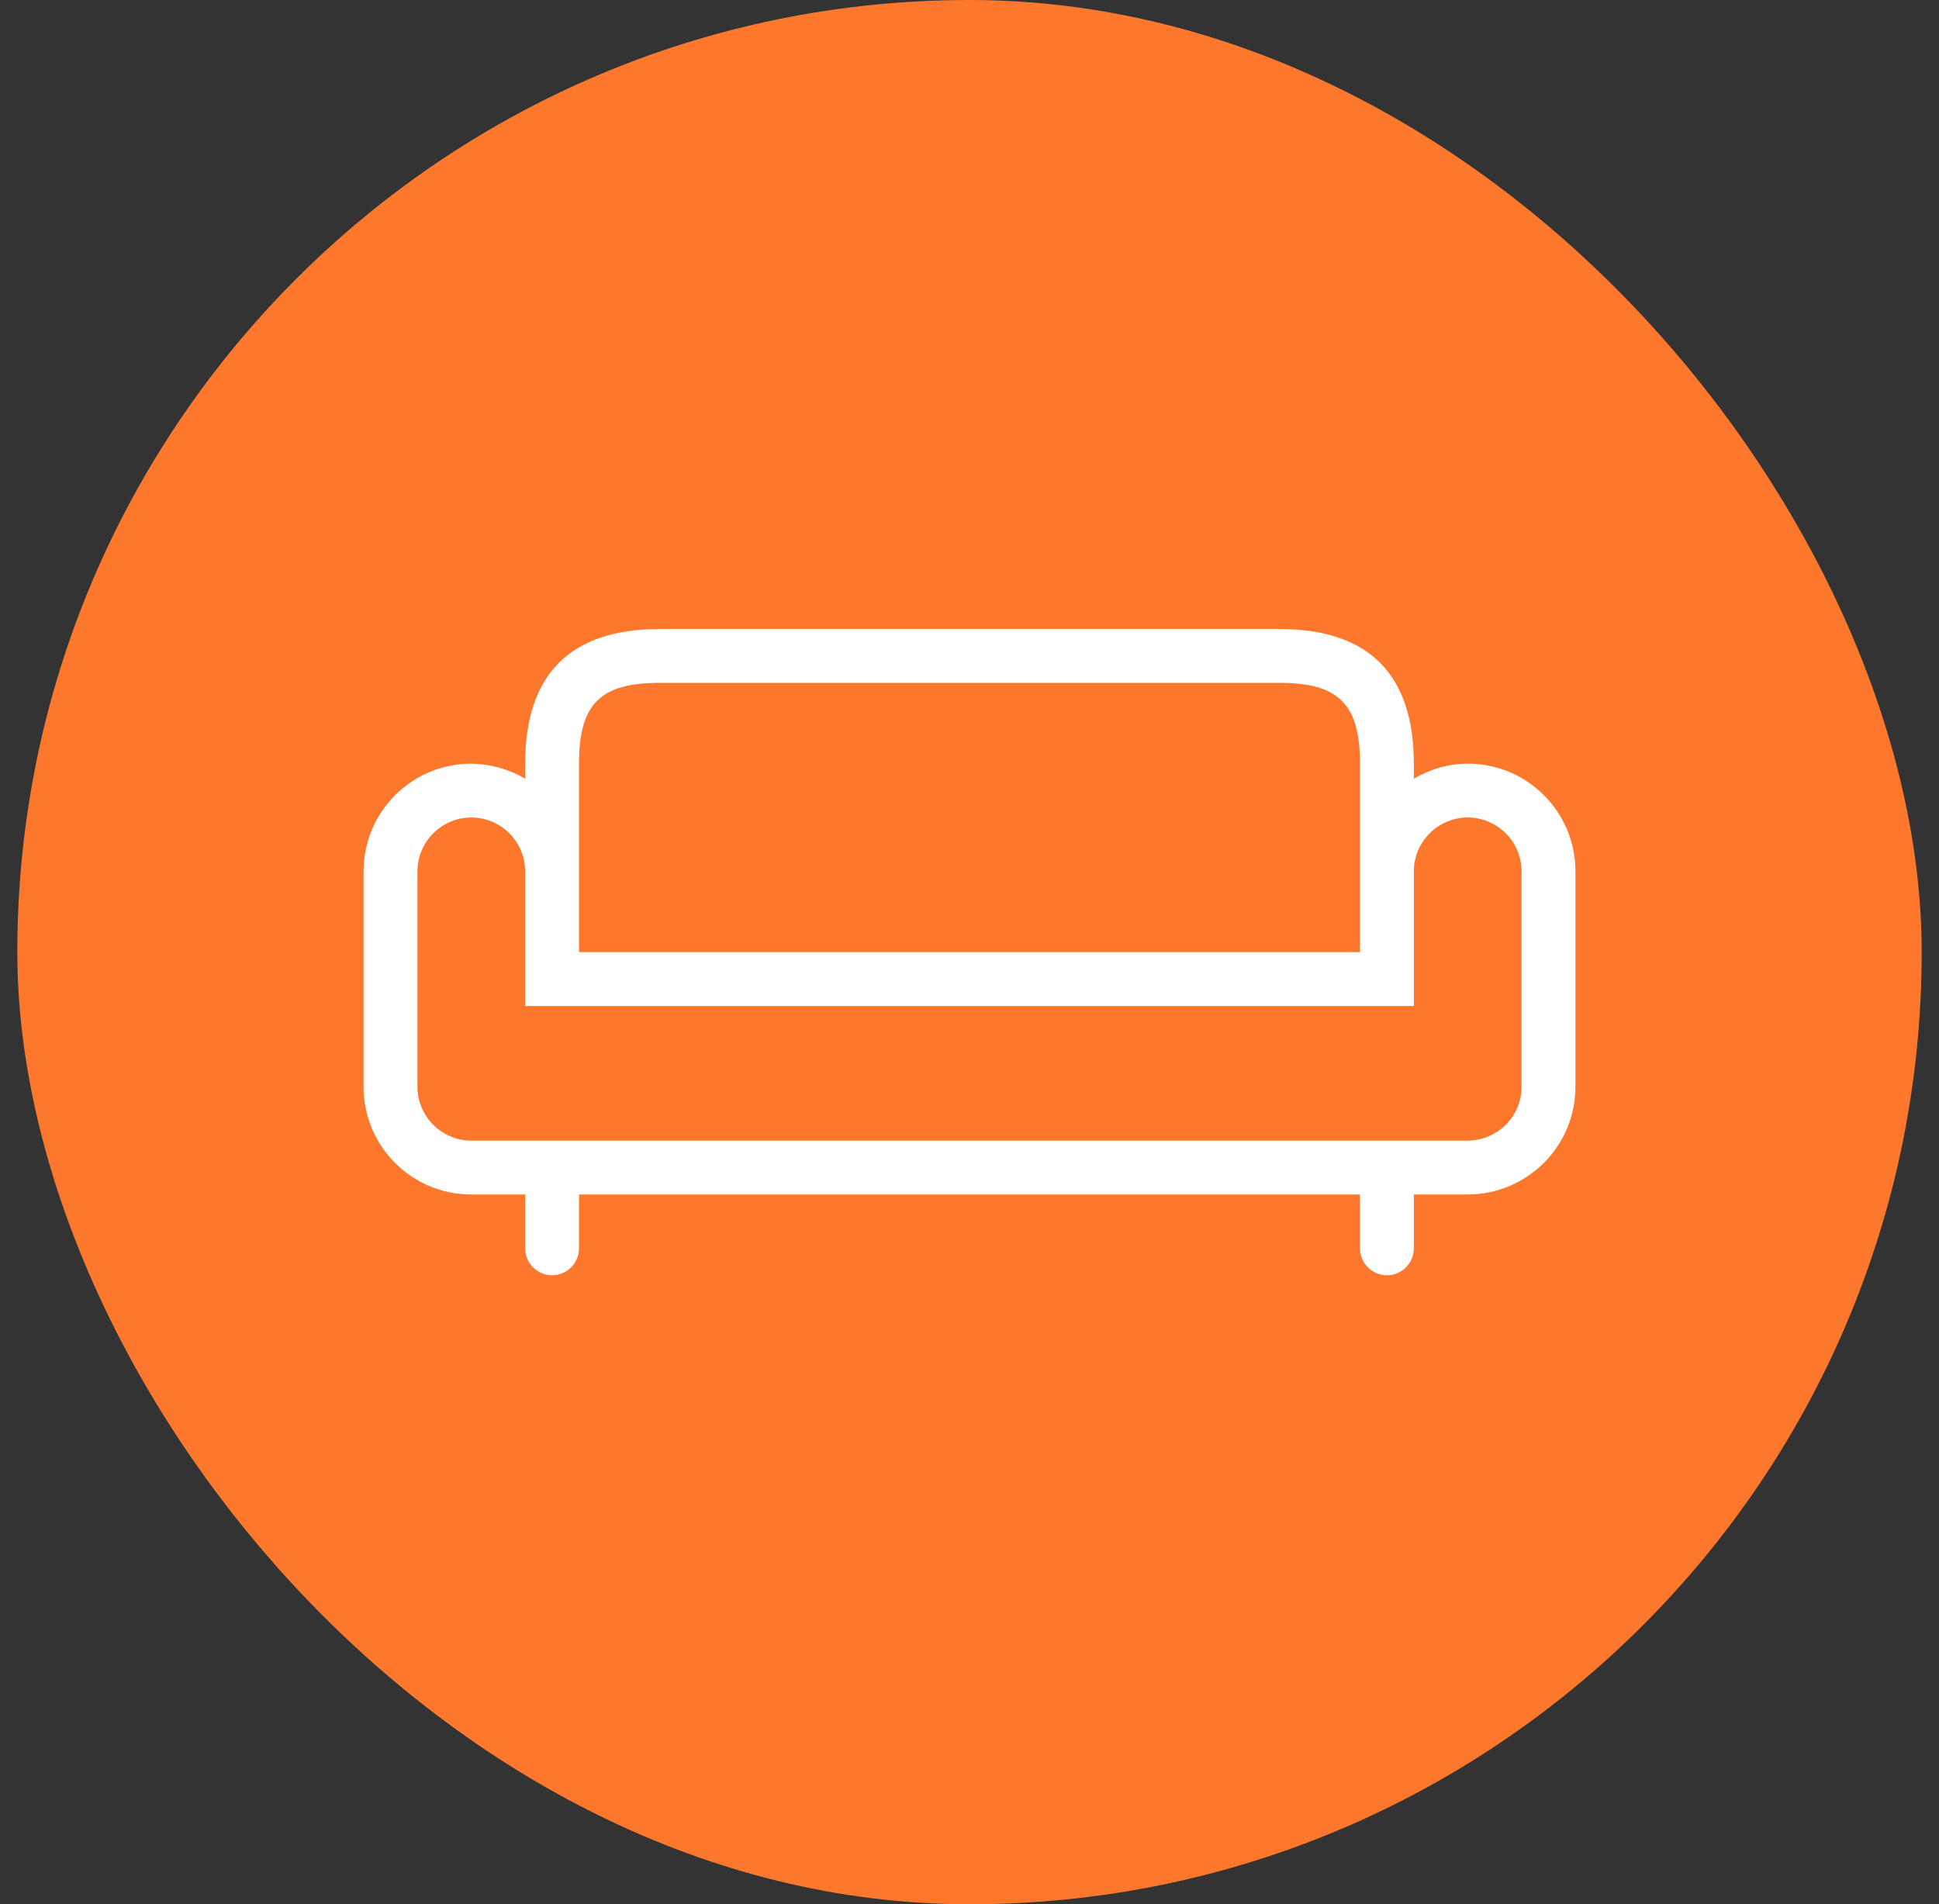
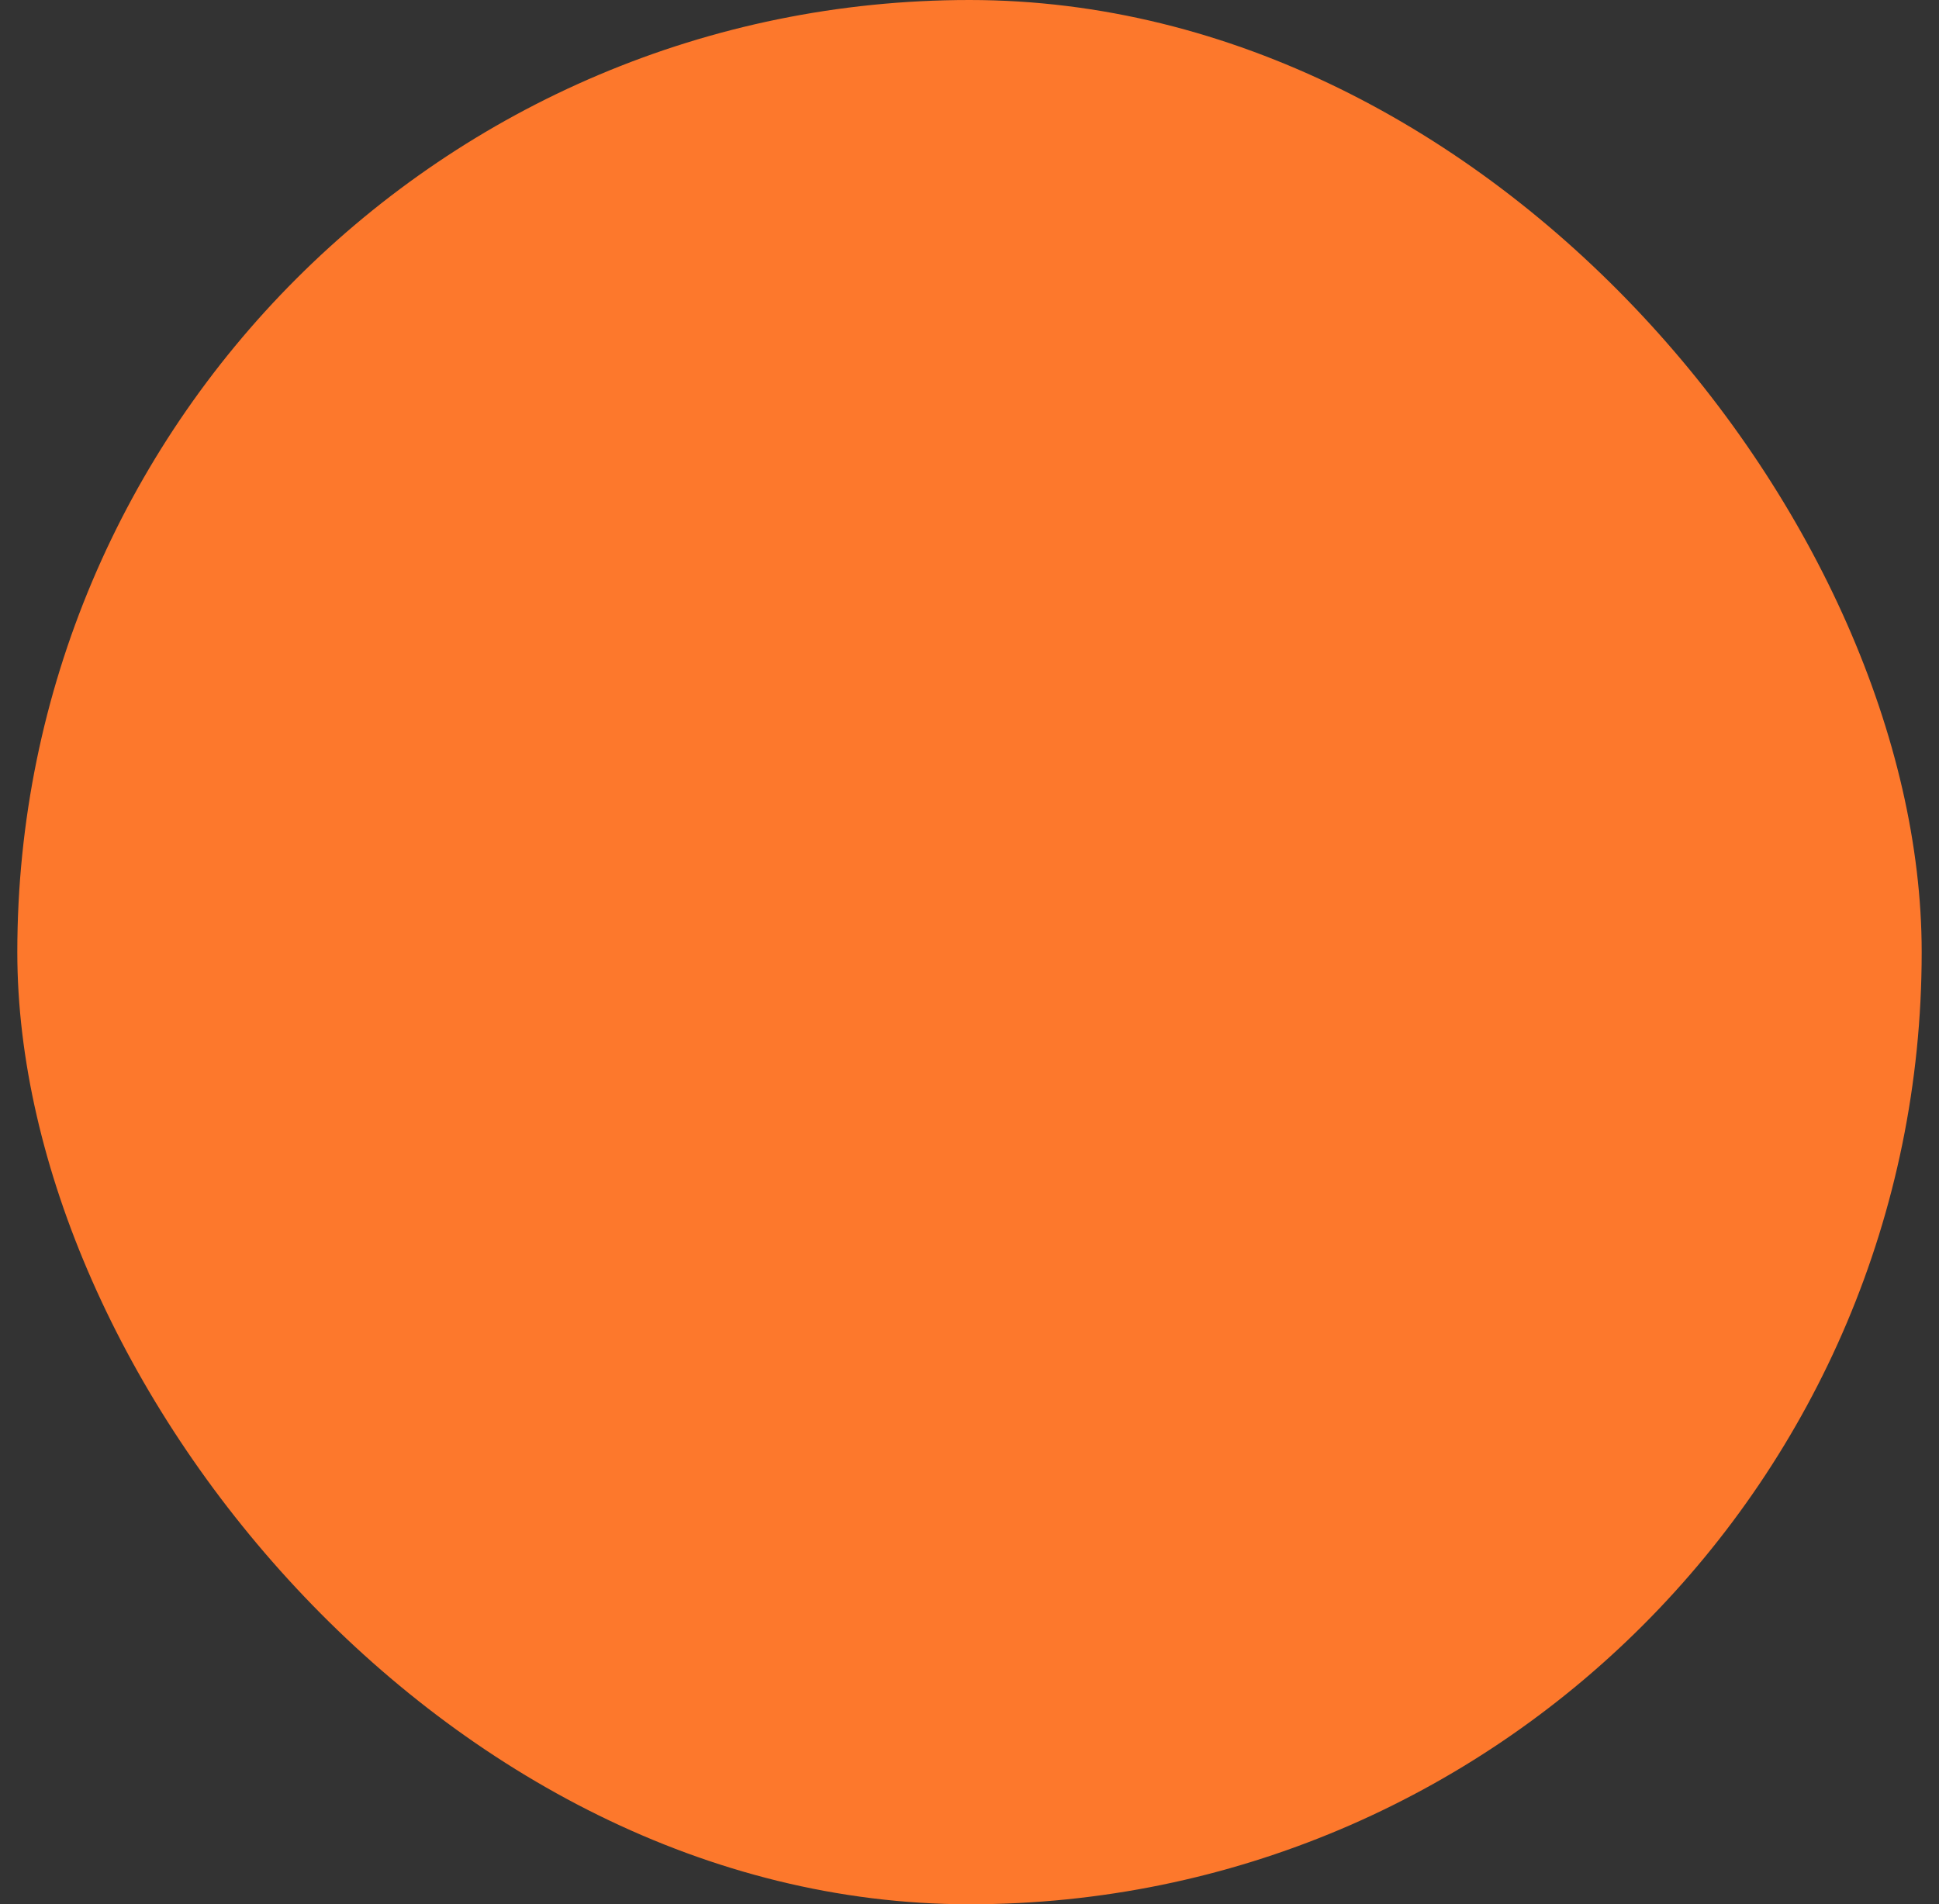
<svg xmlns="http://www.w3.org/2000/svg" width="56" height="55" viewBox="0 0 56 55" fill="none">
  <rect x="0" y="0" width="56" height="55" fill="#333333" stroke="none" />
  <rect x="0.5" width="55" height="55" rx="27.5" fill="#FD782C" />
-   <path d="M42.389 22.056C41.844 22.056 41.308 22.211 40.833 22.491V22.056C40.833 19.473 39.527 18.167 36.944 18.167H19.055C16.473 18.167 15.167 19.473 15.167 22.056V22.491C14.695 22.213 14.159 22.063 13.611 22.056C11.892 22.056 10.5 23.448 10.5 25.167V31.389C10.5 33.108 11.892 34.5 13.611 34.5H15.167V36.056C15.167 36.483 15.517 36.833 15.944 36.833C16.372 36.833 16.722 36.483 16.722 36.056V34.5H39.278V36.056C39.278 36.483 39.628 36.833 40.056 36.833C40.483 36.833 40.833 36.483 40.833 36.056V34.5H42.381C44.1 34.5 45.5 33.108 45.5 31.389V25.167C45.5 23.448 44.108 22.056 42.389 22.056ZM16.722 22.056C16.722 20.337 17.329 19.722 19.055 19.722H36.944C38.663 19.722 39.278 20.337 39.278 22.056V27.5H16.722V22.056ZM43.944 31.389C43.944 32.252 43.237 32.944 42.381 32.944H13.611C12.756 32.944 12.056 32.245 12.056 31.389V25.167C12.056 24.311 12.756 23.611 13.611 23.611C14.467 23.611 15.167 24.311 15.167 25.167V29.056H40.833V25.167C40.833 24.311 41.533 23.611 42.389 23.611C43.244 23.611 43.944 24.311 43.944 25.167V31.389H43.944Z" fill="white" />
</svg>